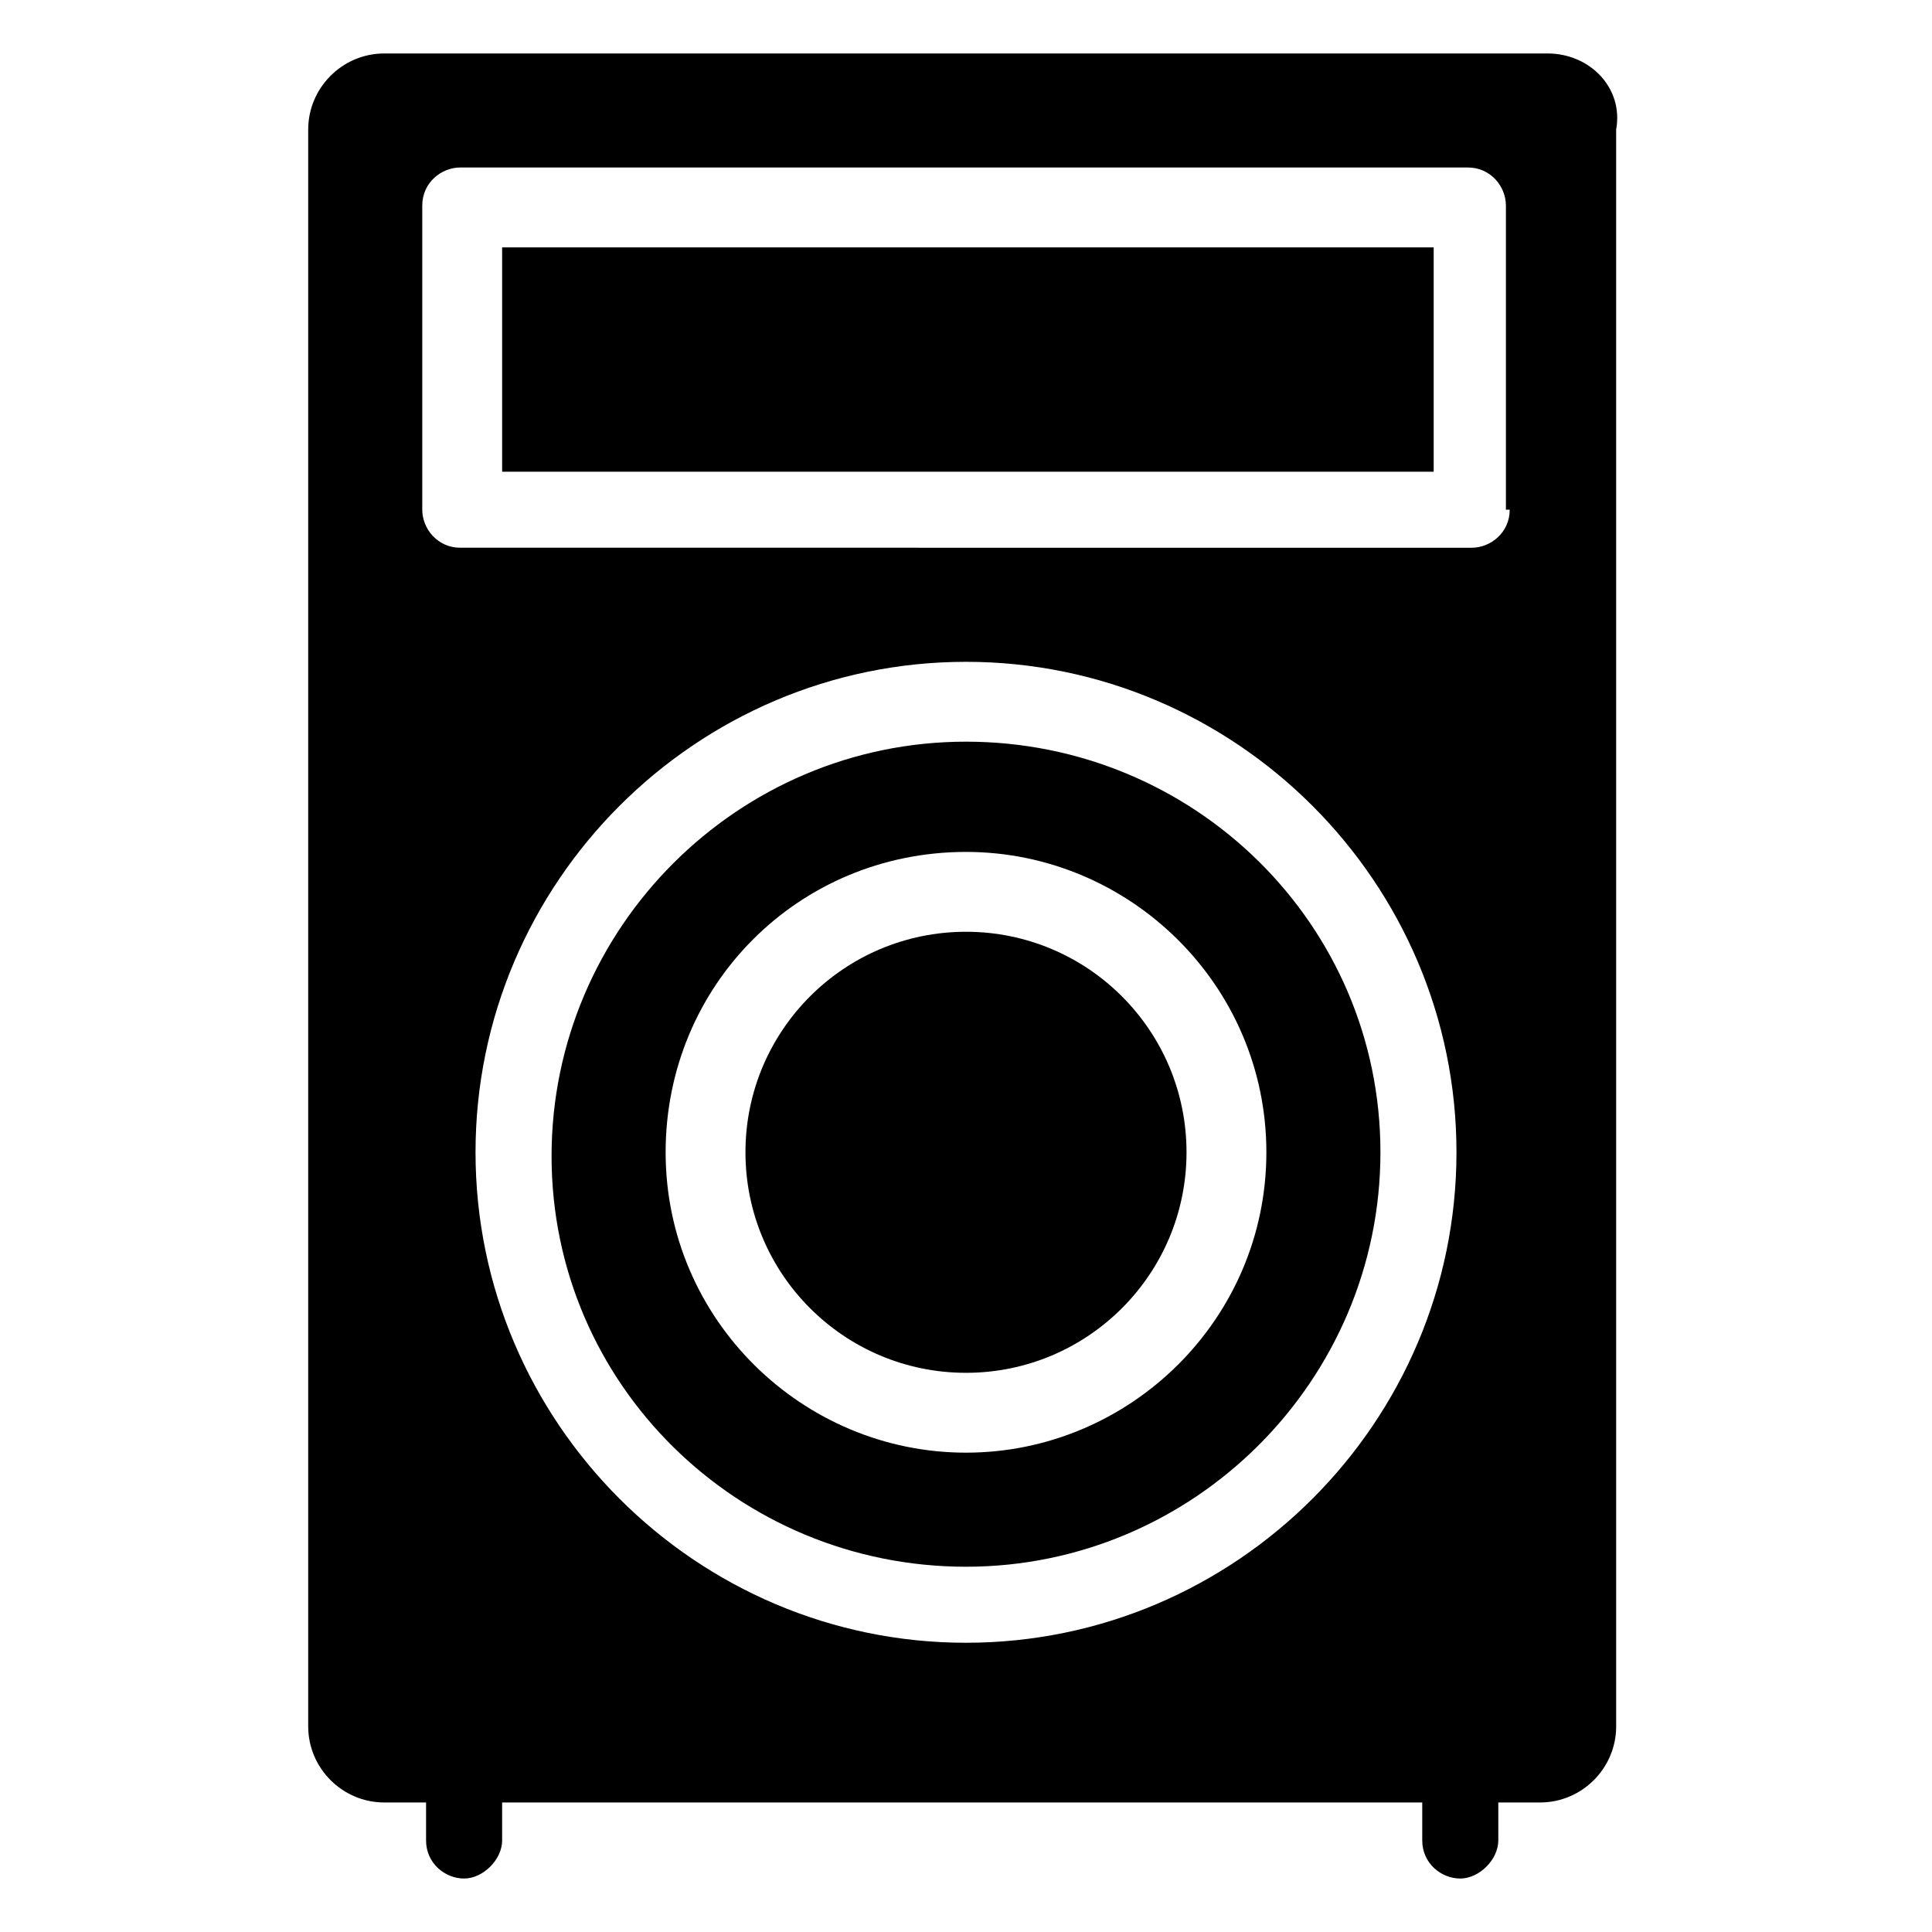
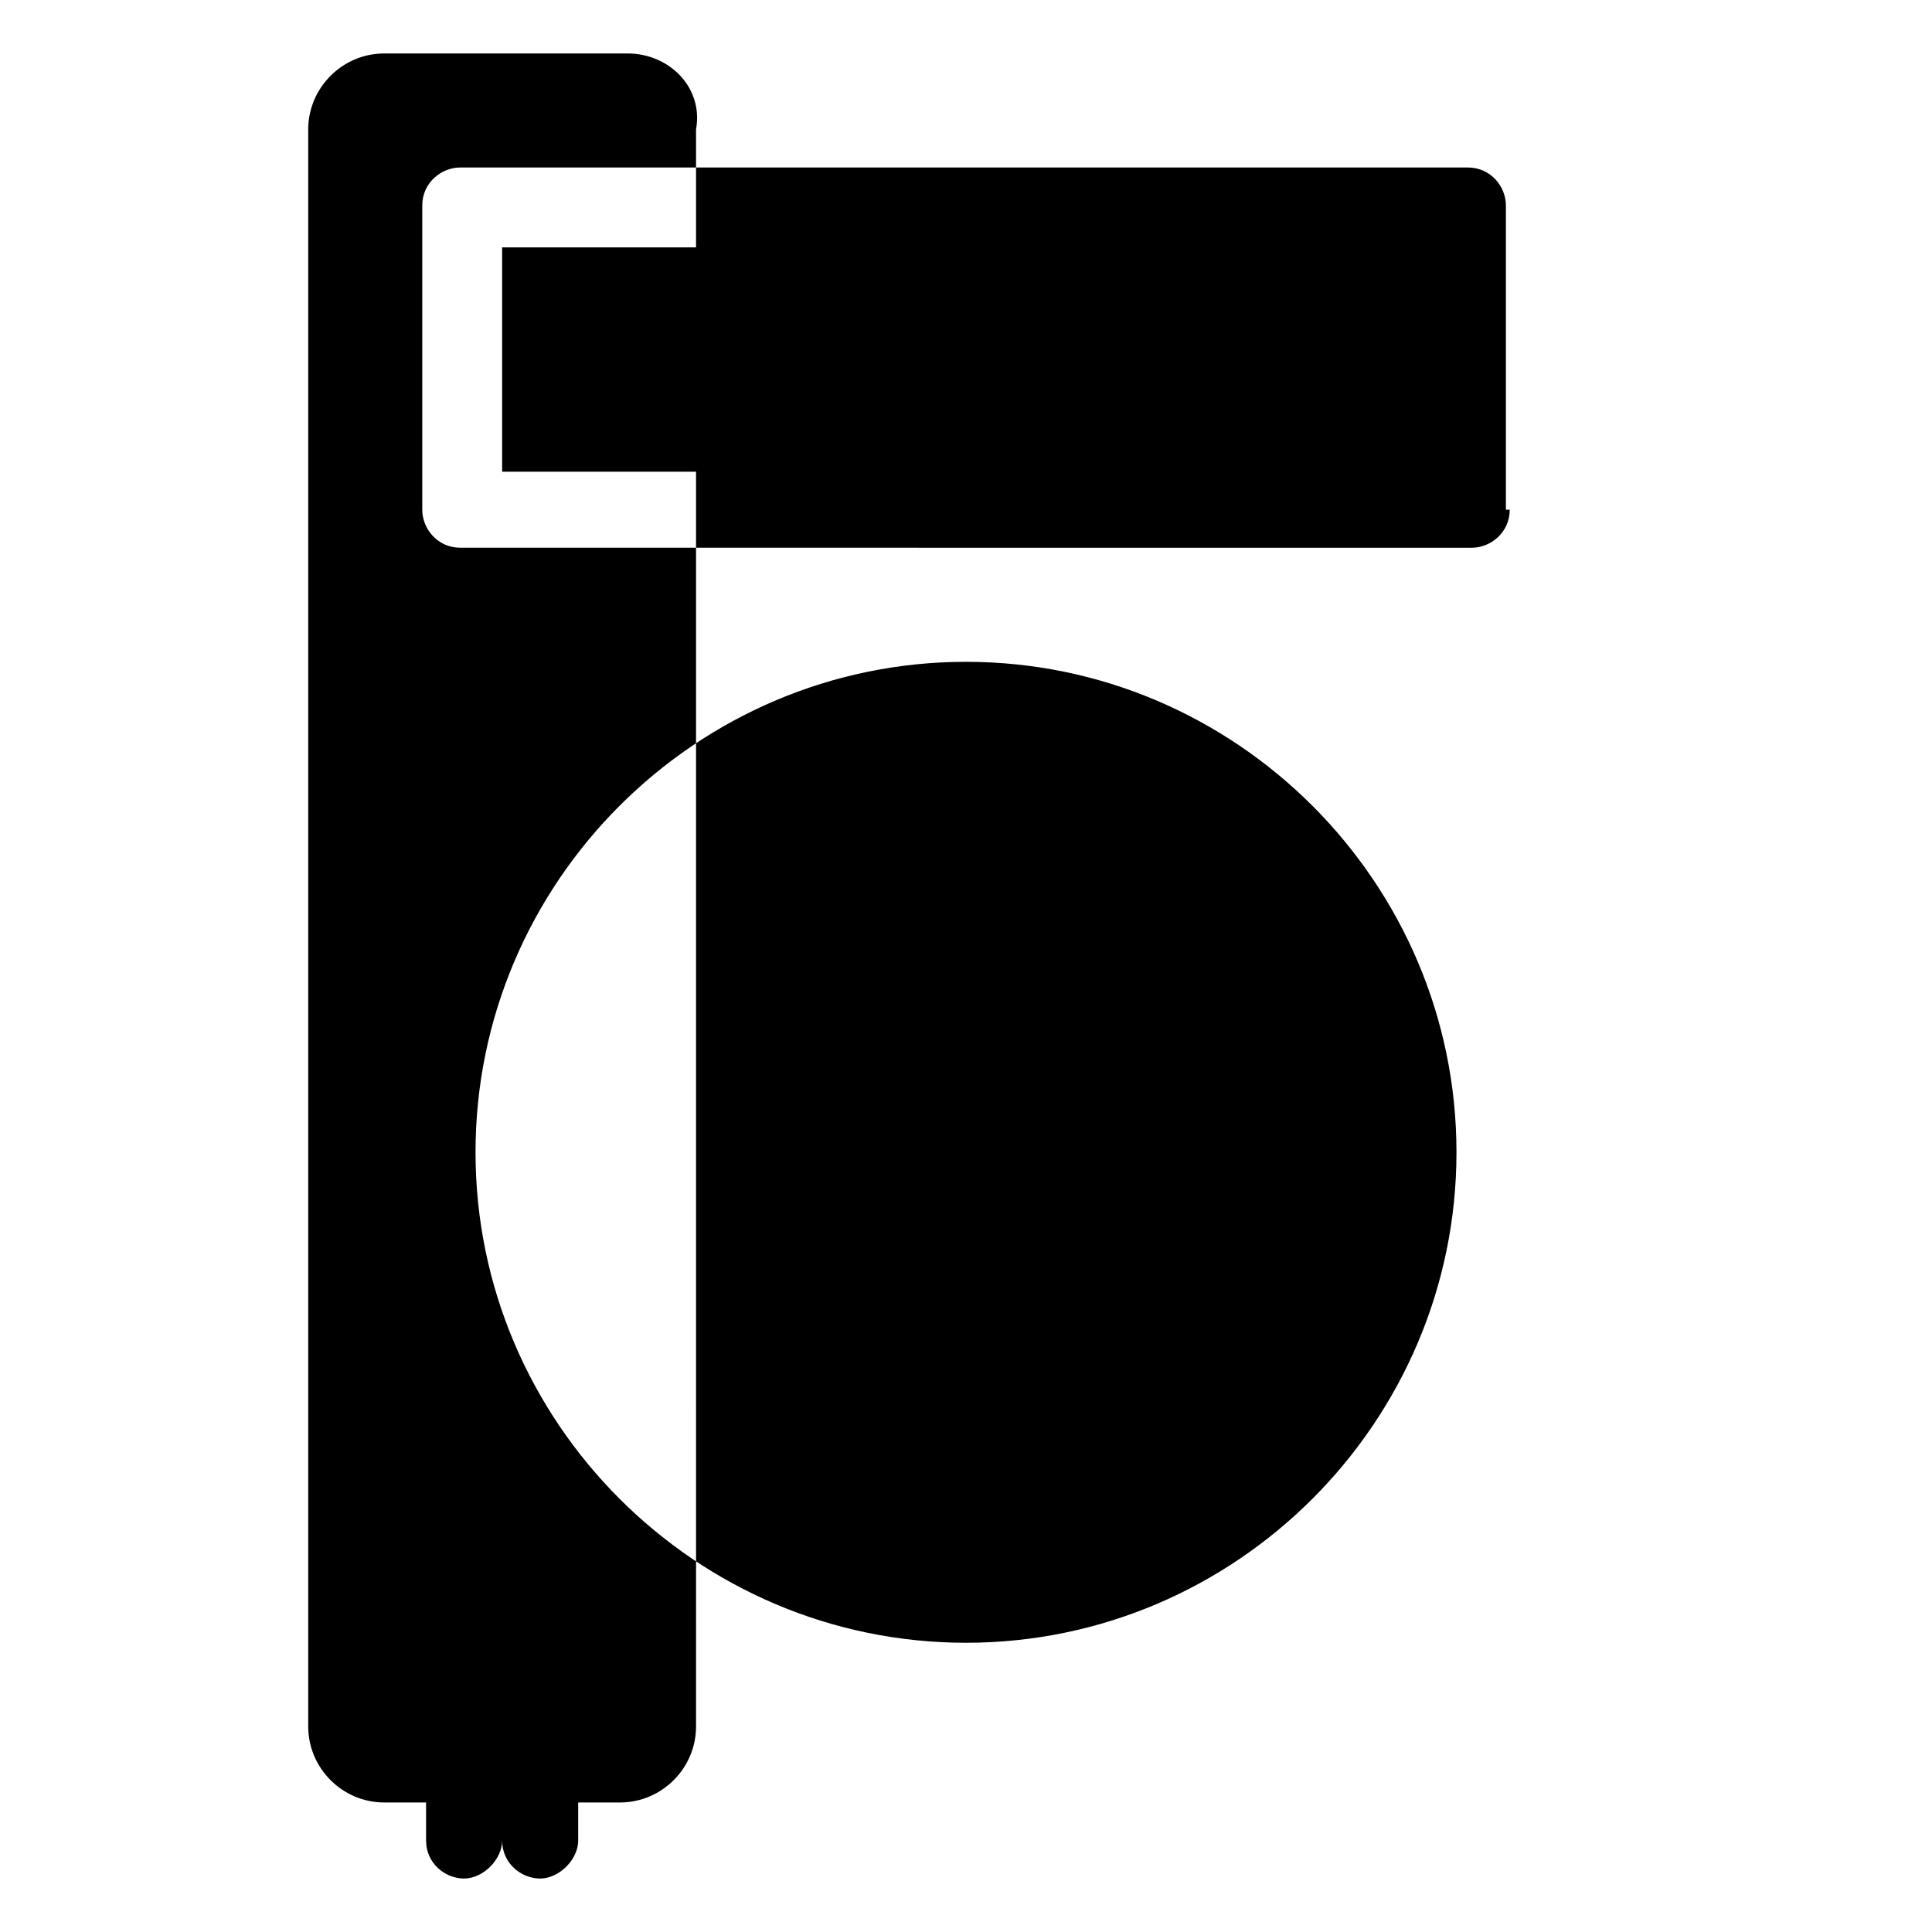
<svg xmlns="http://www.w3.org/2000/svg" fill="#000000" width="800px" height="800px" version="1.1" viewBox="144 144 512 512">
  <g>
-     <path d="m400 340.55c-60.457 0-109.83 49.375-109.83 109.83 0 60.453 49.375 108.82 109.83 108.82s109.83-49.375 109.83-109.83c-0.004-60.457-49.375-108.82-109.83-108.82zm0 188.42c-43.328 0-79.602-35.266-79.602-79.602 0-44.336 35.266-79.602 79.602-79.602 43.328 0 79.602 35.266 79.602 79.602 0 44.336-36.277 79.602-79.602 79.602z" />
    <path d="m277.07 209.56h246.87v59.449h-246.87z" />
    <path d="m458.44 449.37c0 32.277-26.168 58.441-58.441 58.441-32.277 0-58.445-26.164-58.445-58.441s26.168-58.441 58.445-58.441c32.273 0 58.441 26.164 58.441 58.441" />
-     <path d="m554.16 158.17h-308.33c-11.082 0-20.152 9.07-20.152 20.152v423.2c0 11.082 9.07 20.152 20.152 20.152h11.082v10.078c0 6.047 5.039 10.078 10.078 10.078 5.039 0 10.078-5.039 10.078-10.078v-10.078h243.84v10.078c0 6.047 5.039 10.078 10.078 10.078 5.039 0 10.078-5.039 10.078-10.078v-10.078h11.082c11.082 0 20.152-9.07 20.152-20.152l-0.004-423.2c2.016-11.086-7.055-20.152-18.137-20.152zm-154.16 421.18c-71.539 0-129.98-58.441-129.98-129.98 0-71.539 58.441-129.98 129.98-129.98 71.539 0 129.98 58.441 129.98 129.98-0.004 71.539-58.445 129.98-129.98 129.98zm144.09-300.27c0 6.047-5.039 10.078-10.078 10.078l-268.03-0.004c-6.047 0-10.078-5.039-10.078-10.078v-80.609c0-6.047 5.039-10.078 10.078-10.078h267.02c6.047 0 10.078 5.039 10.078 10.078v80.613z" />
+     <path d="m554.16 158.17h-308.33c-11.082 0-20.152 9.07-20.152 20.152v423.2c0 11.082 9.07 20.152 20.152 20.152h11.082v10.078c0 6.047 5.039 10.078 10.078 10.078 5.039 0 10.078-5.039 10.078-10.078v-10.078v10.078c0 6.047 5.039 10.078 10.078 10.078 5.039 0 10.078-5.039 10.078-10.078v-10.078h11.082c11.082 0 20.152-9.07 20.152-20.152l-0.004-423.2c2.016-11.086-7.055-20.152-18.137-20.152zm-154.16 421.18c-71.539 0-129.98-58.441-129.98-129.98 0-71.539 58.441-129.98 129.98-129.98 71.539 0 129.98 58.441 129.98 129.98-0.004 71.539-58.445 129.98-129.98 129.98zm144.09-300.27c0 6.047-5.039 10.078-10.078 10.078l-268.03-0.004c-6.047 0-10.078-5.039-10.078-10.078v-80.609c0-6.047 5.039-10.078 10.078-10.078h267.02c6.047 0 10.078 5.039 10.078 10.078v80.613z" />
  </g>
</svg>